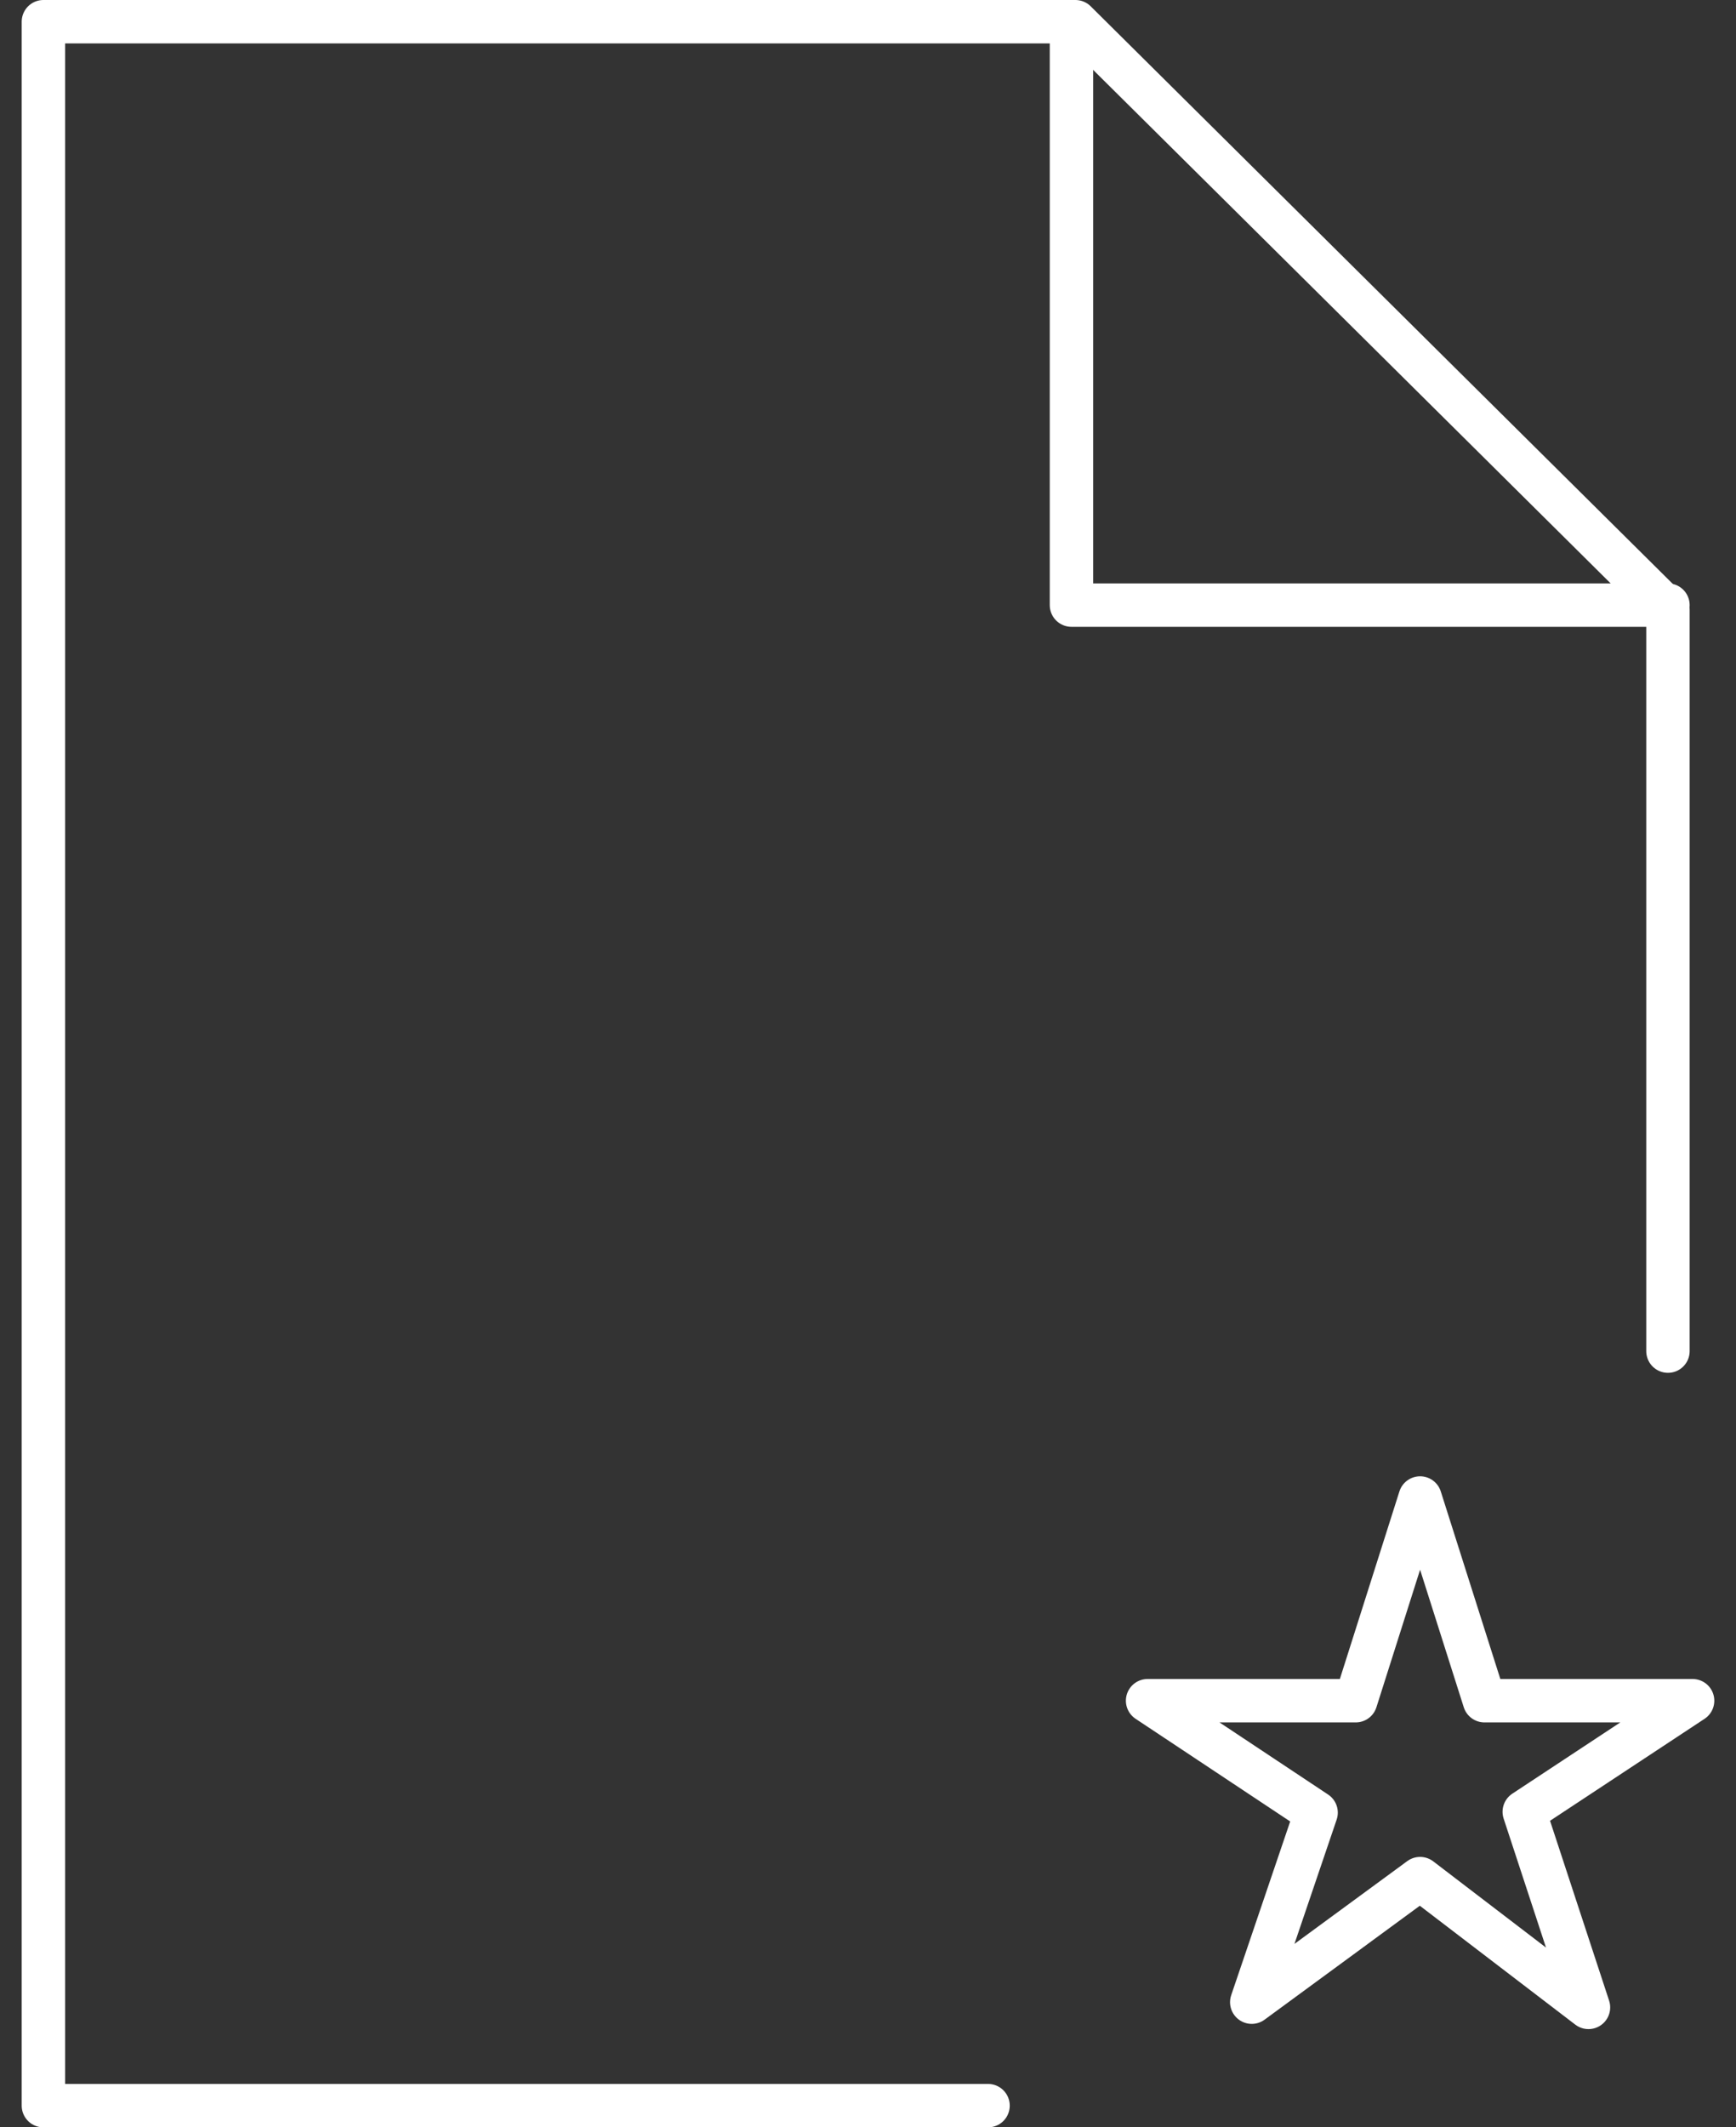
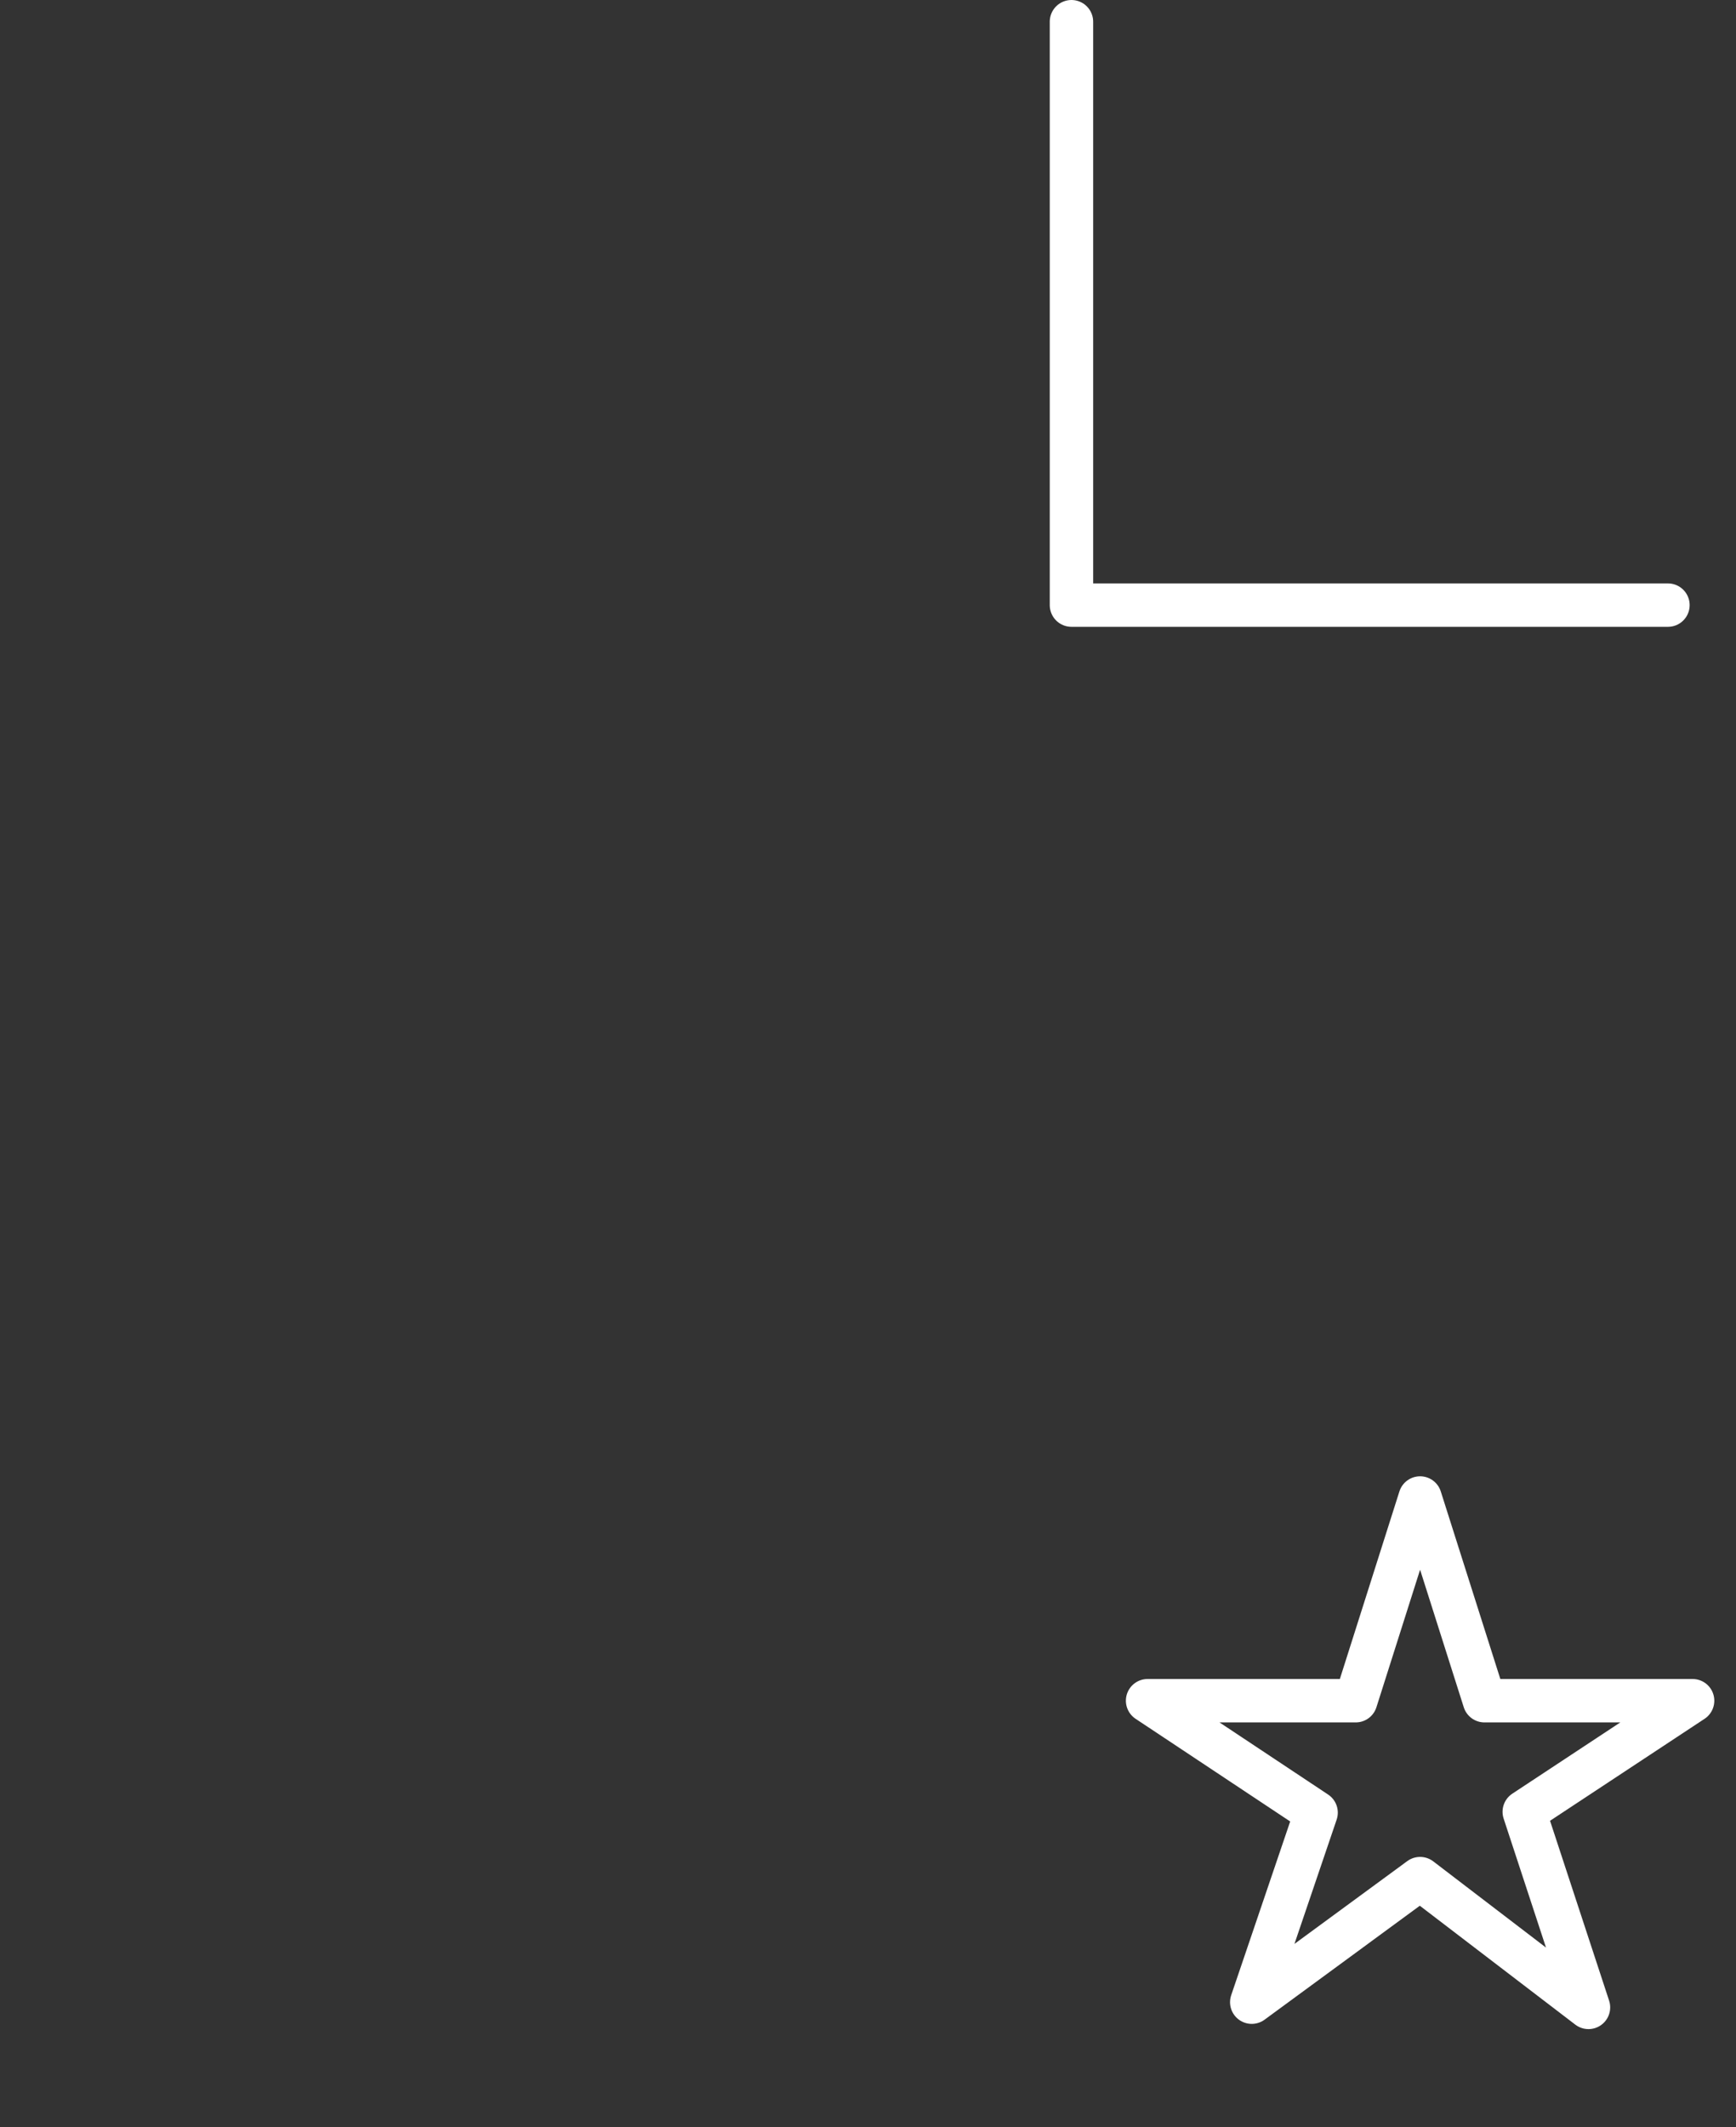
<svg xmlns="http://www.w3.org/2000/svg" width="40" height="49" viewBox="0 0 40 49" fill="none">
  <rect x="0" y="0" width="40" height="49" fill="#333333" stroke="none" />
  <path d="M32.721 34.504L34.204 39.173H39L35.121 41.732L36.601 46.237L32.721 43.271L28.842 46.117L30.325 41.751L26.442 39.173H31.238L32.721 34.504Z" stroke="white" stroke-linecap="round" stroke-linejoin="round" />
-   <path d="M22.766 48.5H1V0.5H24.779L38.432 14.043V31.121" stroke="white" stroke-linecap="round" stroke-linejoin="round" />
  <path d="M38.432 13.938H24.688V0.5" stroke="white" stroke-linecap="round" stroke-linejoin="round" />
</svg>